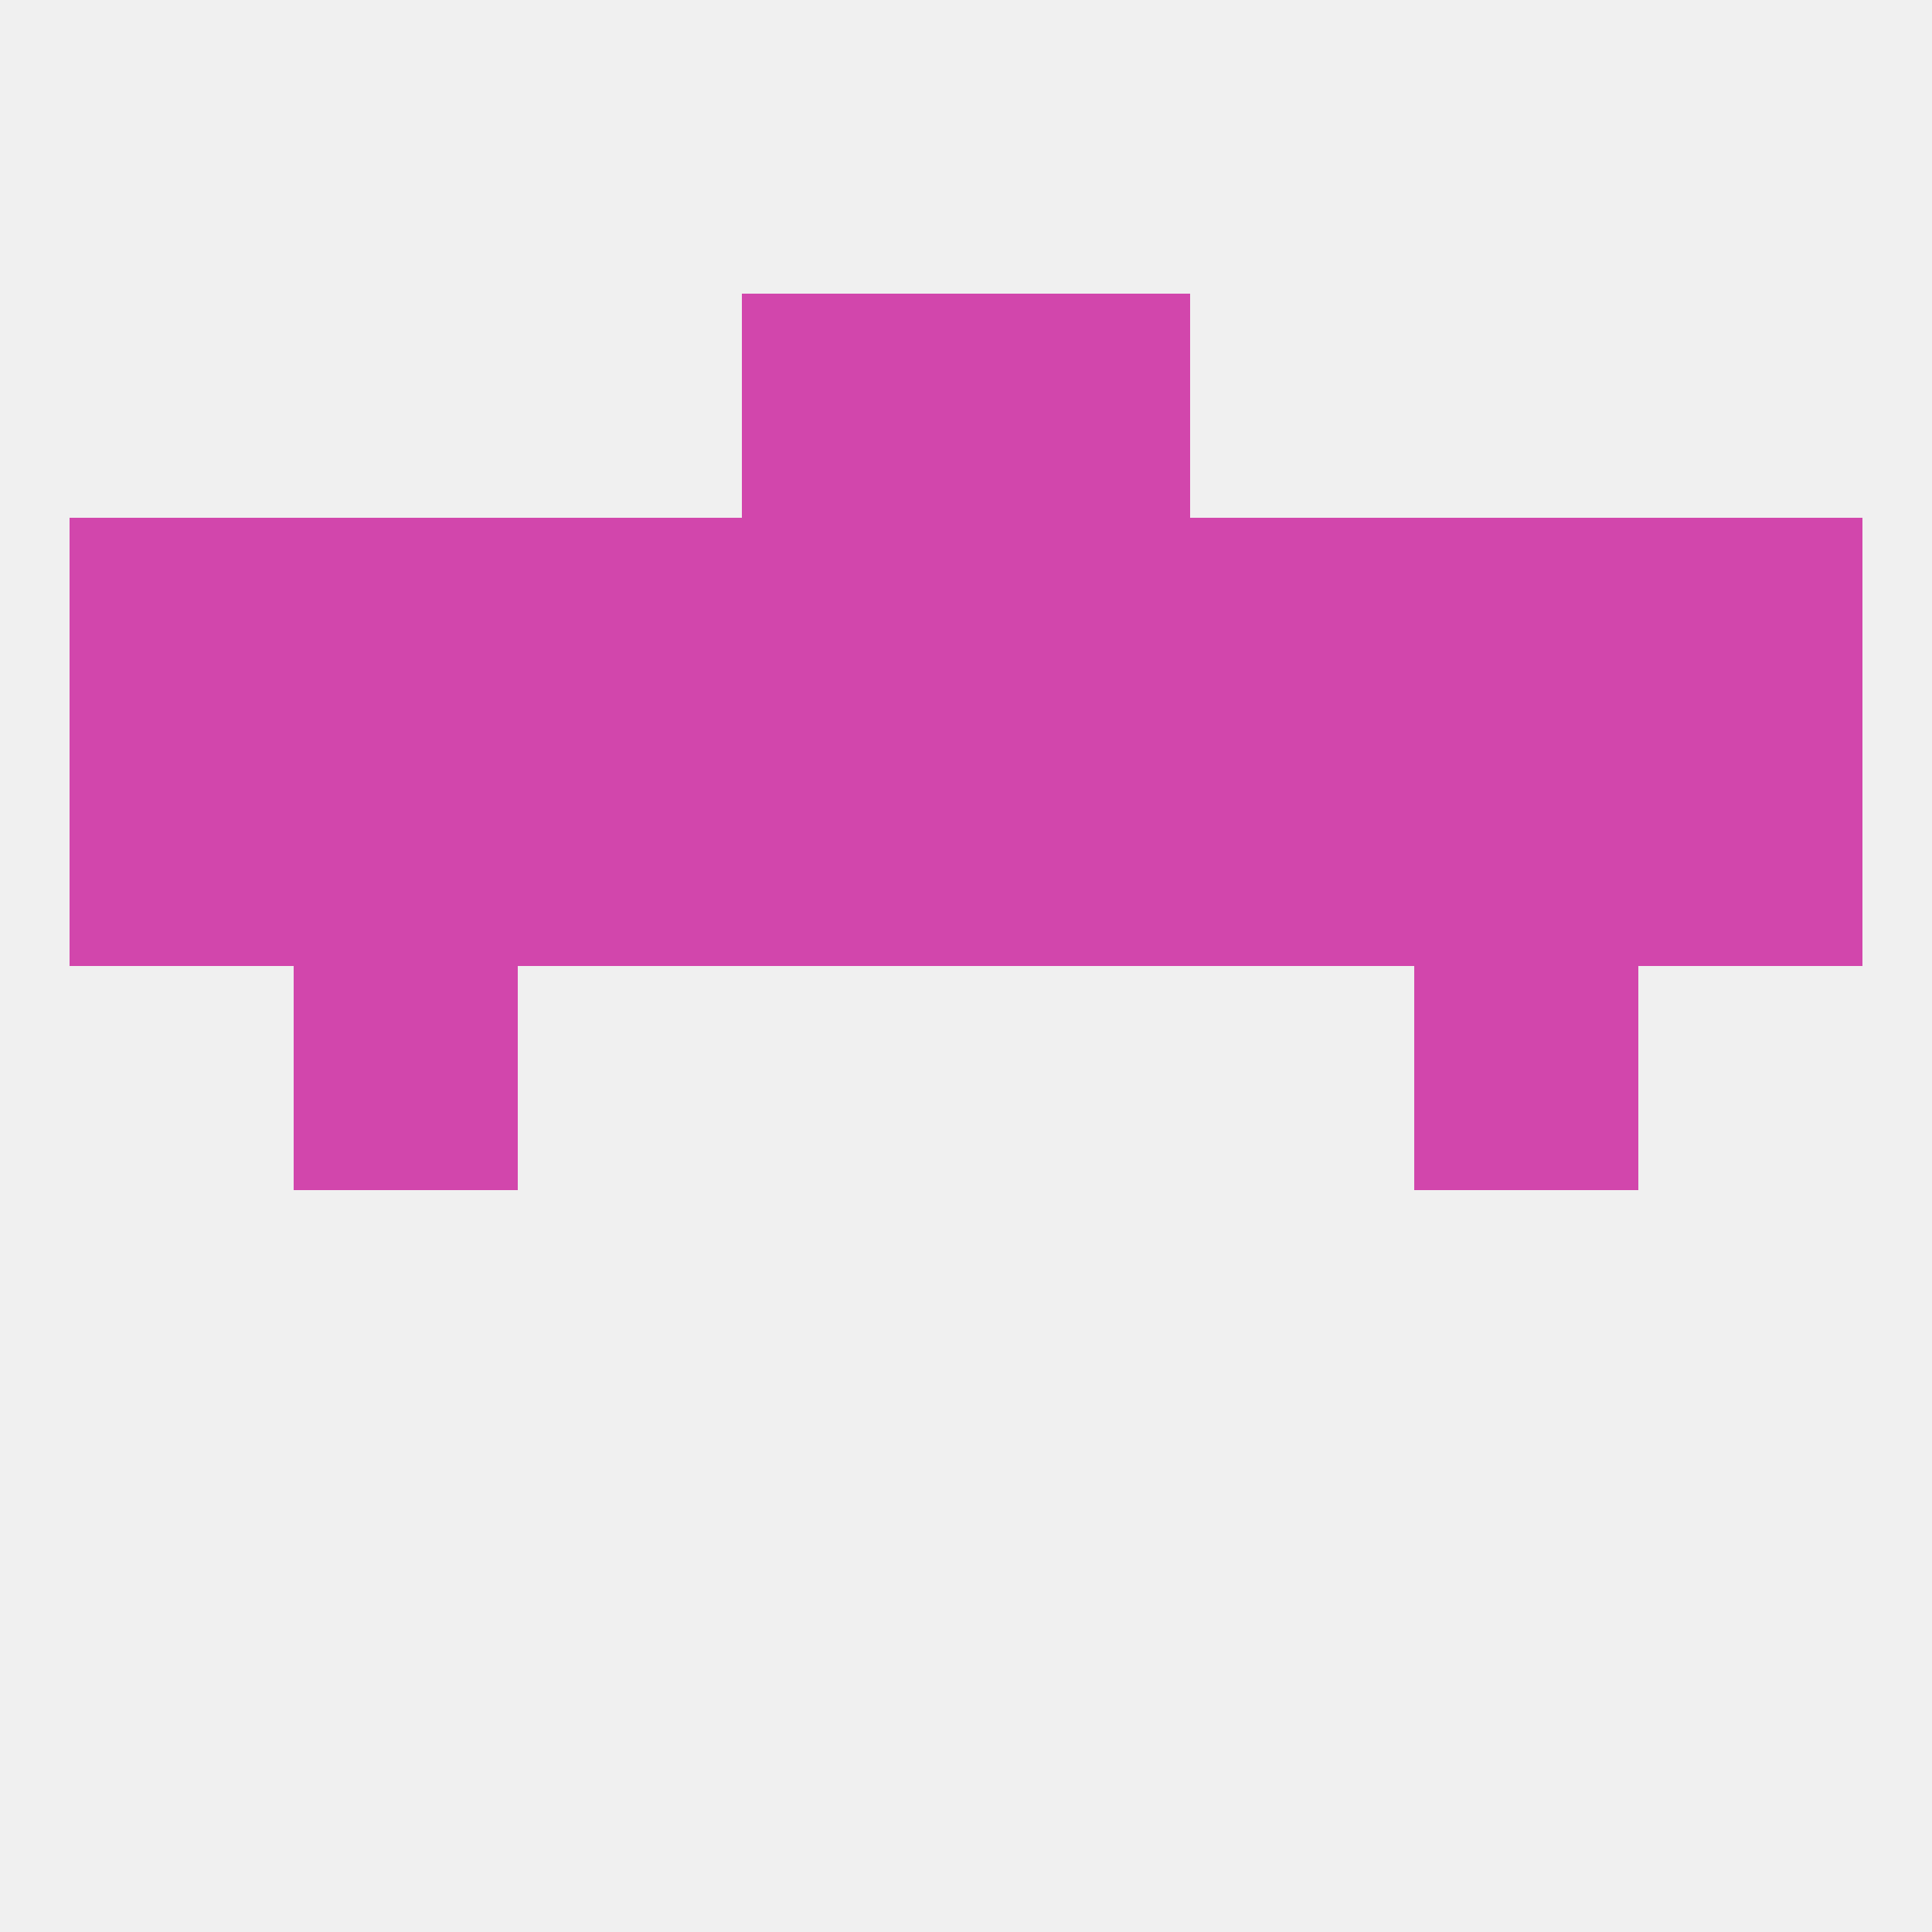
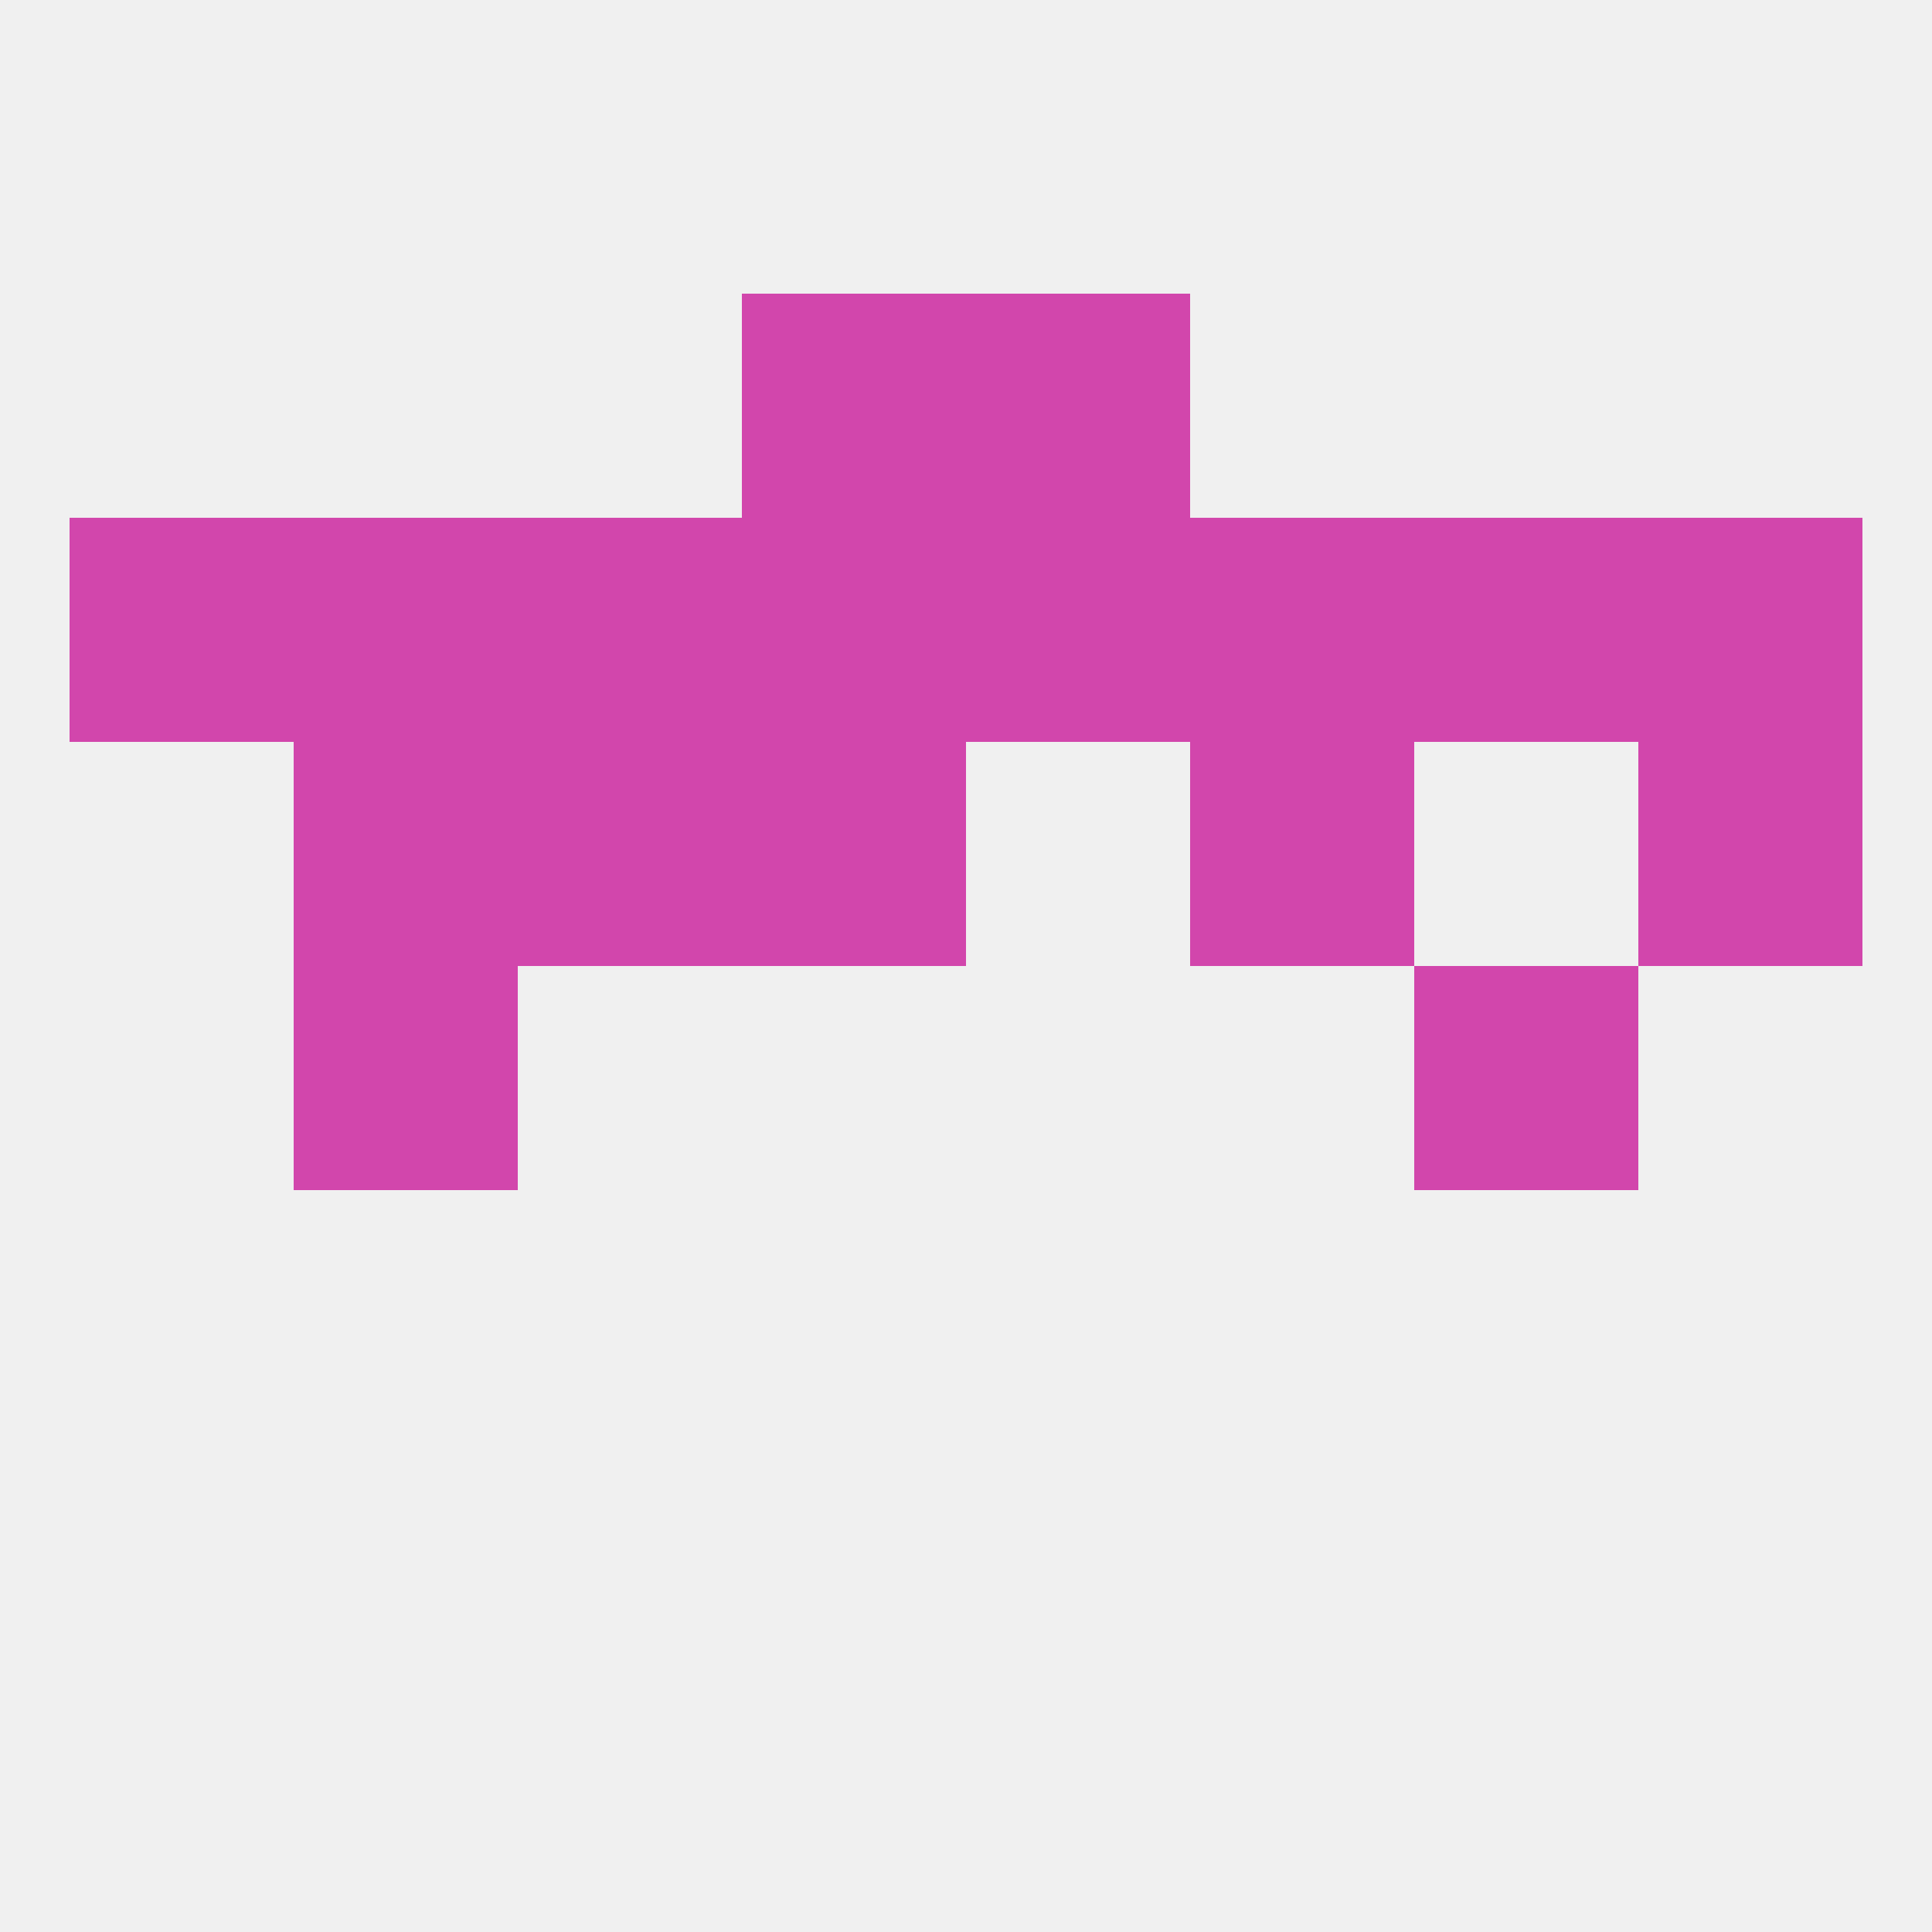
<svg xmlns="http://www.w3.org/2000/svg" version="1.1" baseprofile="full" width="250" height="250" viewBox="0 0 250 250">
  <rect width="100%" height="100%" fill="rgba(240,240,240,255)" />
  <rect x="125" y="67" width="29" height="29" fill="rgba(210,70,172,255)" />
  <rect x="38" y="67" width="29" height="29" fill="rgba(210,70,172,255)" />
  <rect x="212" y="67" width="29" height="29" fill="rgba(210,70,172,255)" />
  <rect x="96" y="67" width="29" height="29" fill="rgba(210,70,172,255)" />
  <rect x="67" y="67" width="29" height="29" fill="rgba(210,70,172,255)" />
  <rect x="154" y="67" width="29" height="29" fill="rgba(210,70,172,255)" />
  <rect x="183" y="67" width="29" height="29" fill="rgba(210,70,172,255)" />
  <rect x="9" y="67" width="29" height="29" fill="rgba(210,70,172,255)" />
  <rect x="96" y="38" width="29" height="29" fill="rgba(210,70,172,255)" />
  <rect x="125" y="38" width="29" height="29" fill="rgba(210,70,172,255)" />
  <rect x="38" y="125" width="29" height="29" fill="rgba(210,70,172,255)" />
  <rect x="183" y="125" width="29" height="29" fill="rgba(210,70,172,255)" />
  <rect x="38" y="96" width="29" height="29" fill="rgba(210,70,172,255)" />
  <rect x="67" y="96" width="29" height="29" fill="rgba(210,70,172,255)" />
  <rect x="154" y="96" width="29" height="29" fill="rgba(210,70,172,255)" />
  <rect x="212" y="96" width="29" height="29" fill="rgba(210,70,172,255)" />
  <rect x="96" y="96" width="29" height="29" fill="rgba(210,70,172,255)" />
-   <rect x="125" y="96" width="29" height="29" fill="rgba(210,70,172,255)" />
-   <rect x="183" y="96" width="29" height="29" fill="rgba(210,70,172,255)" />
-   <rect x="9" y="96" width="29" height="29" fill="rgba(210,70,172,255)" />
</svg>